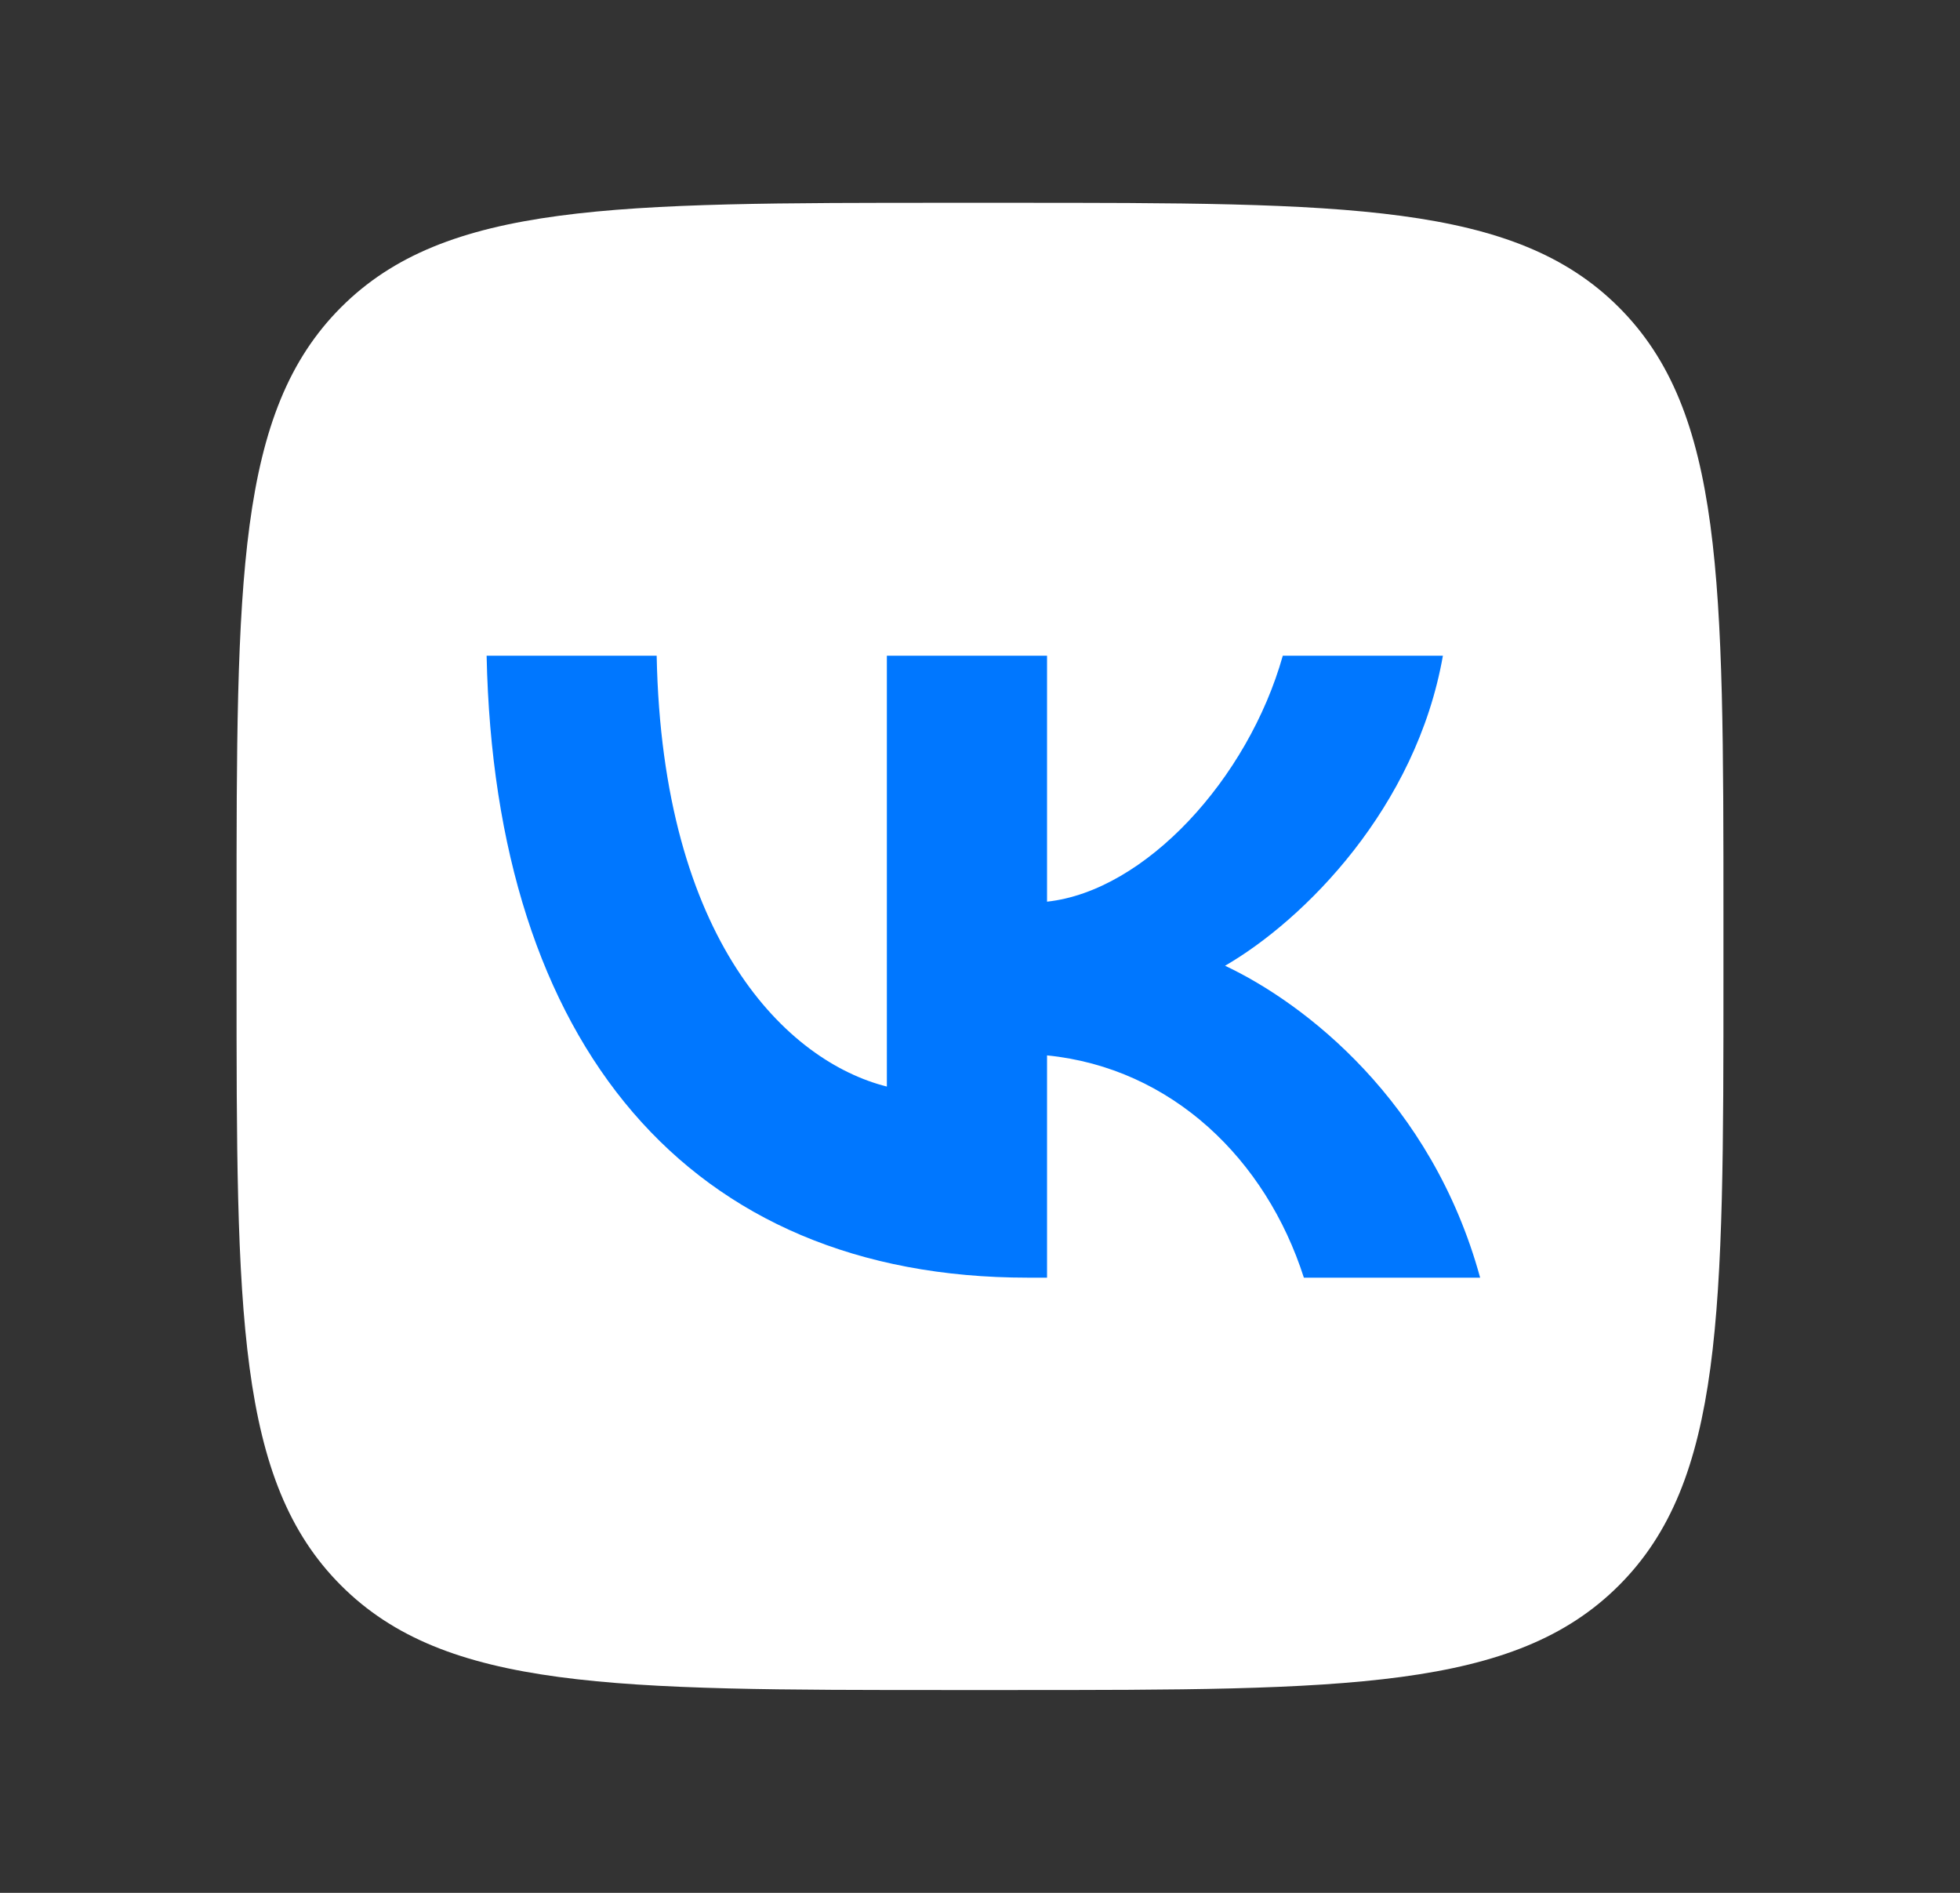
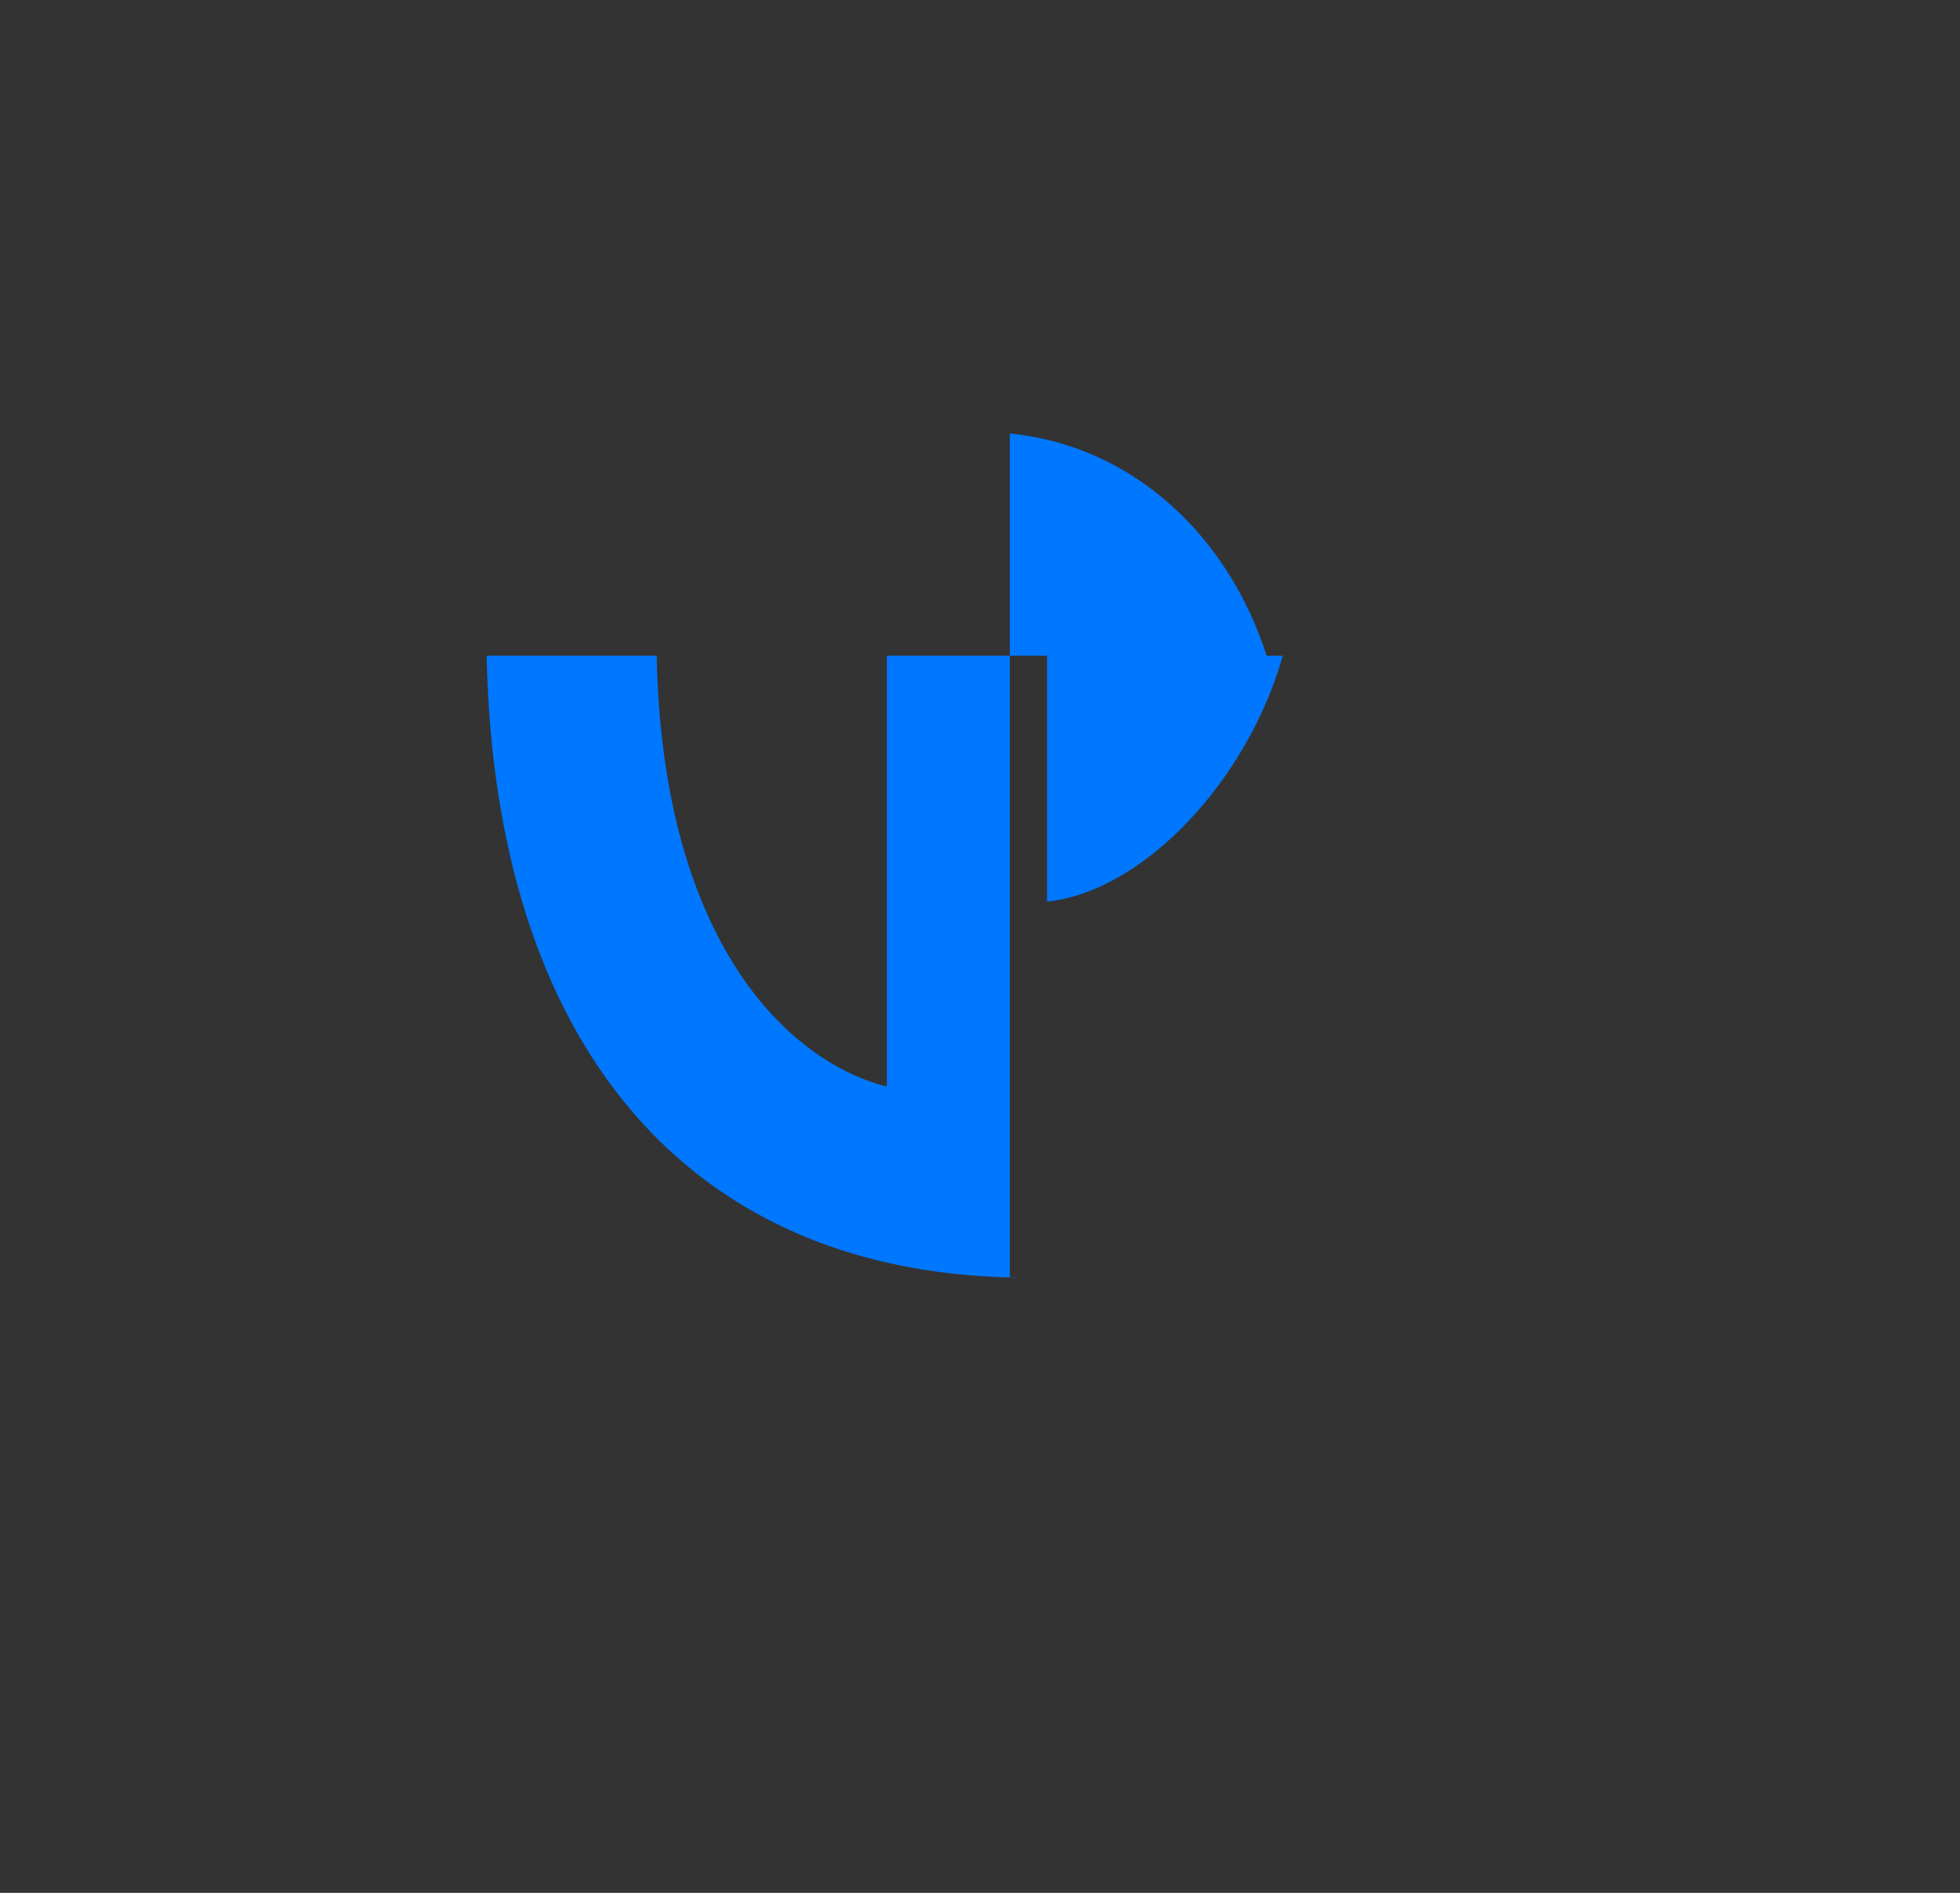
<svg xmlns="http://www.w3.org/2000/svg" width="29" height="28" viewBox="0 0 29 28" fill="none">
  <rect x="0" y="0" width="29" height="28" fill="#333333" stroke="none" />
-   <path d="M3.5 13.56c0-4.978 0-7.467 1.546-9.014S9.082 3 14.06 3h.88c4.978 0 7.467 0 9.013 1.546S25.5 8.582 25.5 13.56v.88c0 4.978 0 7.467-1.547 9.013S19.918 25 14.94 25h-.88c-4.978 0-7.467 0-9.014-1.547S3.5 19.418 3.5 14.44z" fill="#fff" />
-   <path d="M15.206 18.9c-5.022 0-7.887-3.453-8.006-9.2h2.516c.082 4.218 1.937 6.004 3.406 6.373V9.7h2.37v3.638c1.45-.157 2.974-1.815 3.488-3.638h2.369c-.395 2.247-2.048 3.905-3.223 4.586 1.175.553 3.058 1.999 3.774 4.614h-2.608c-.56-1.75-1.955-3.103-3.8-3.288V18.9z" fill="#07F" />
+   <path d="M15.206 18.9c-5.022 0-7.887-3.453-8.006-9.2h2.516c.082 4.218 1.937 6.004 3.406 6.373V9.7h2.37v3.638c1.45-.157 2.974-1.815 3.488-3.638h2.369h-2.608c-.56-1.75-1.955-3.103-3.8-3.288V18.9z" fill="#07F" />
</svg>